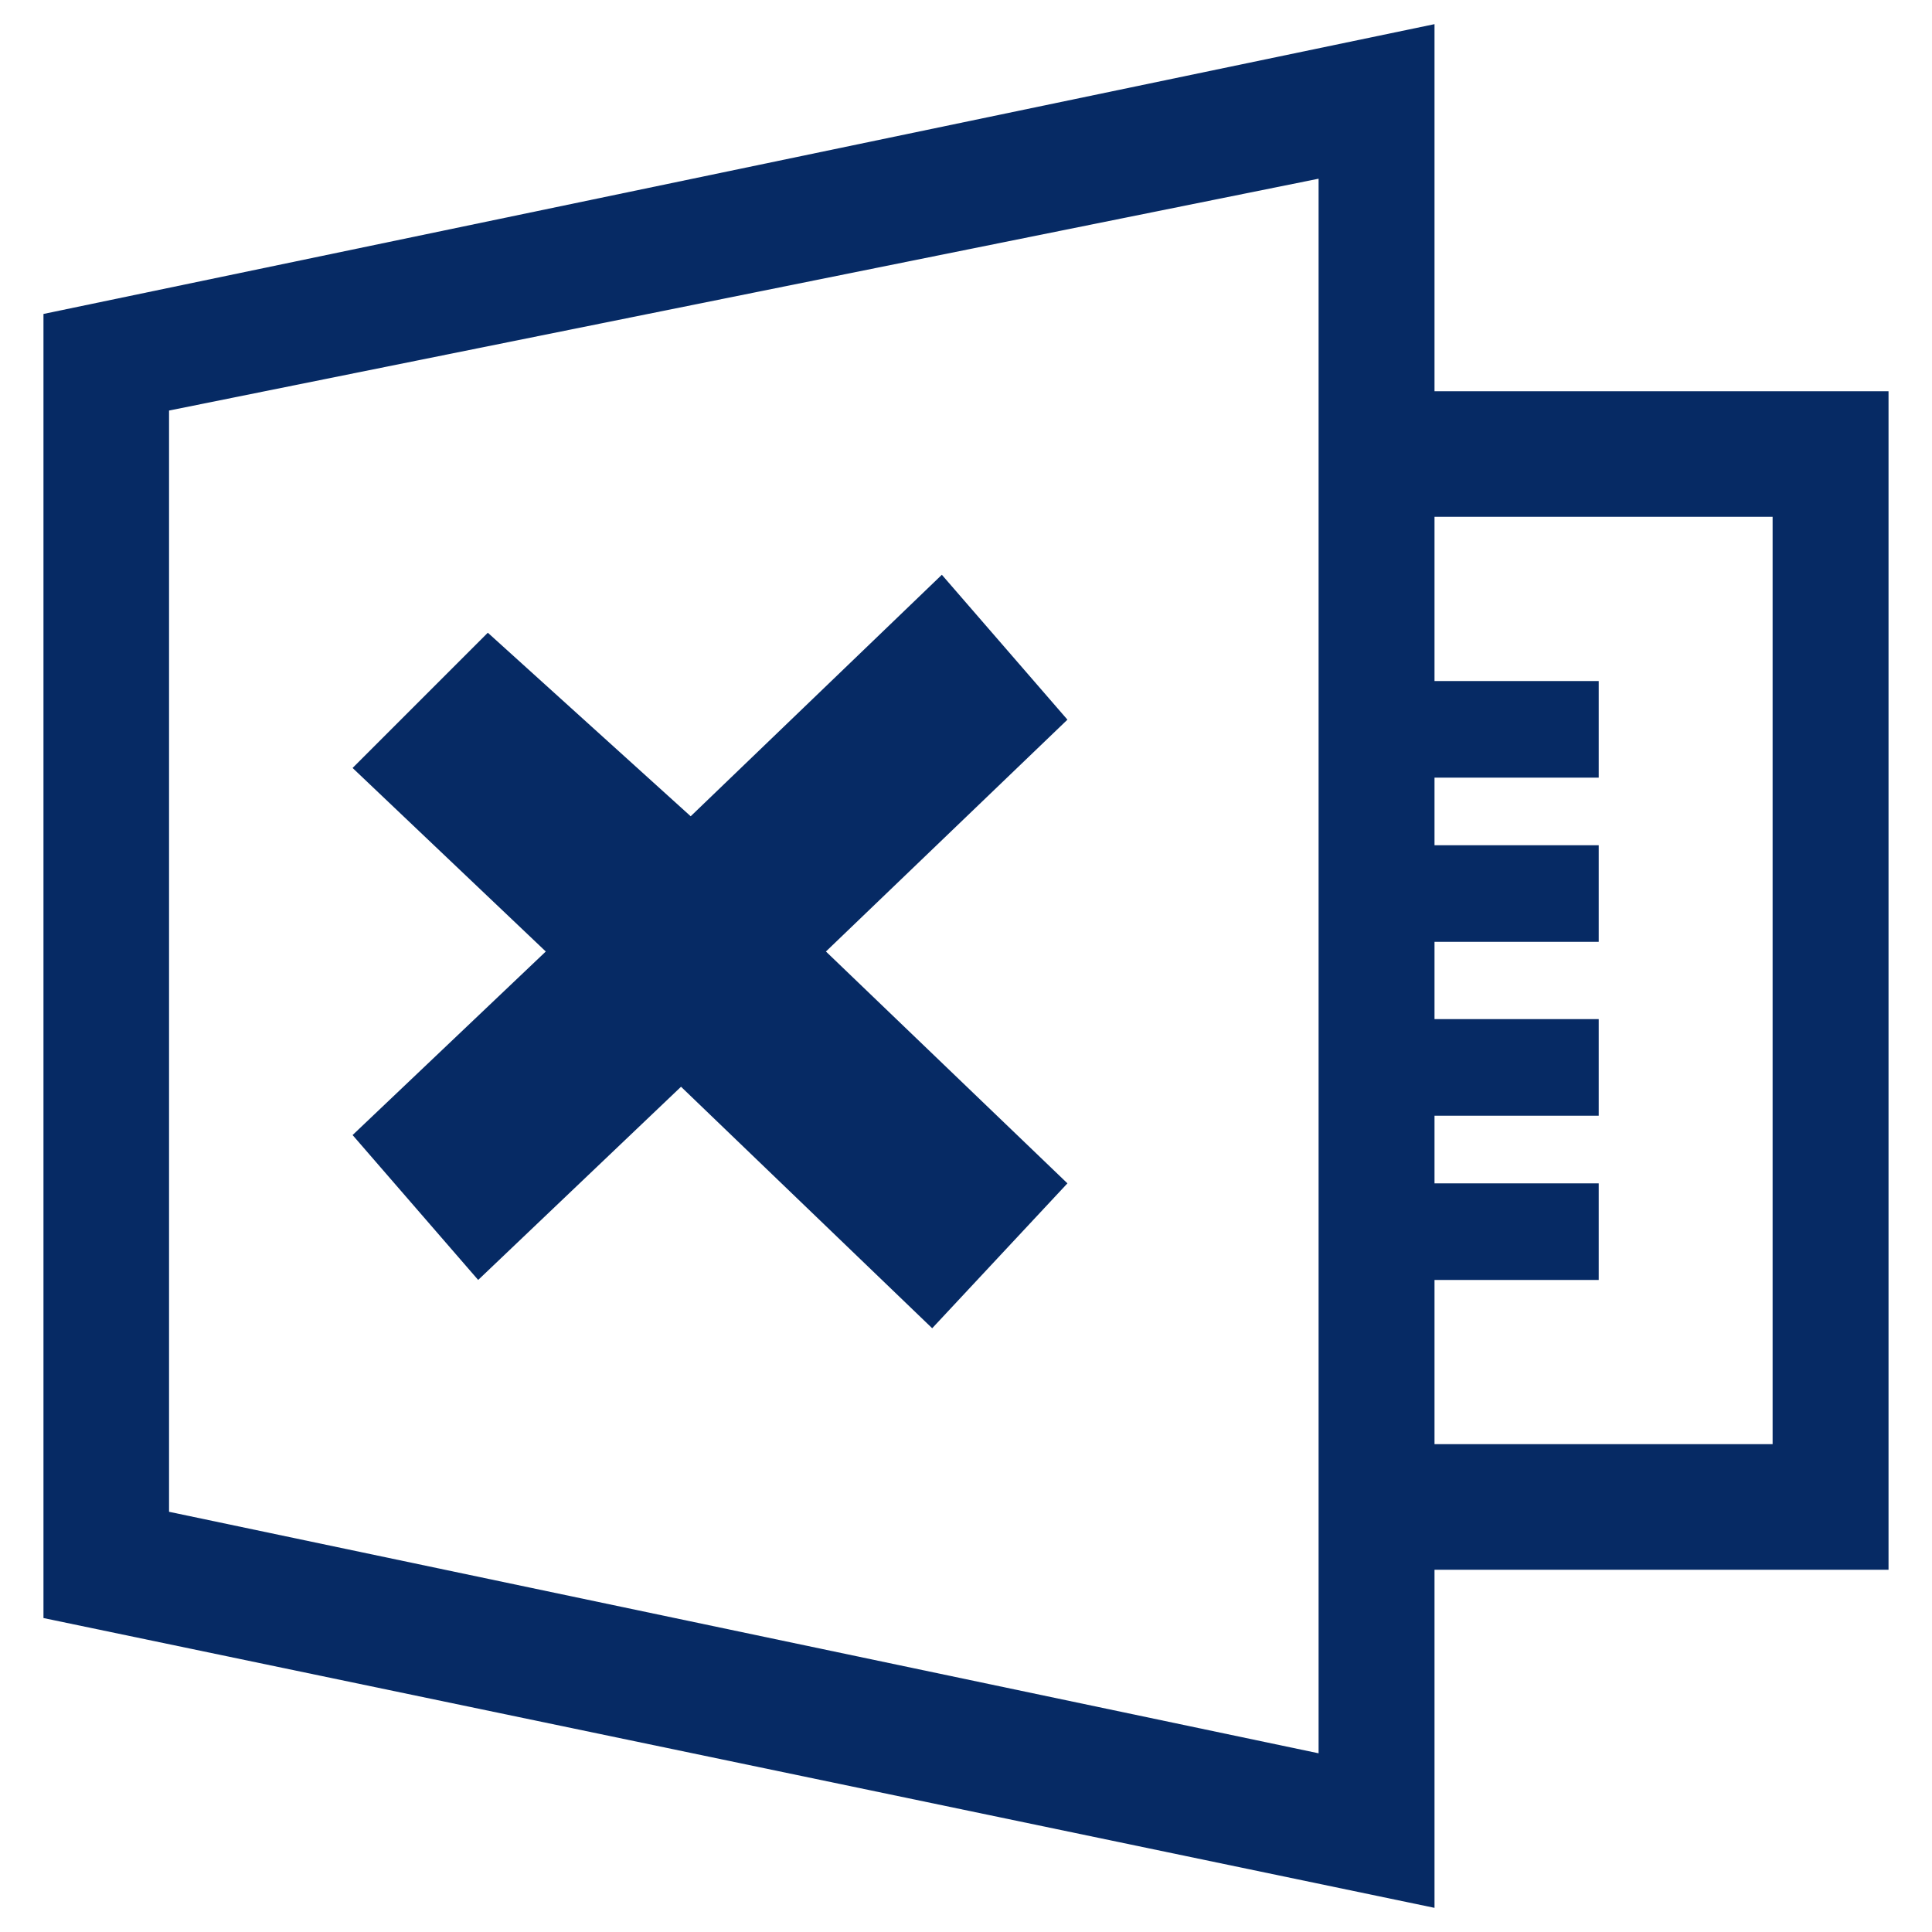
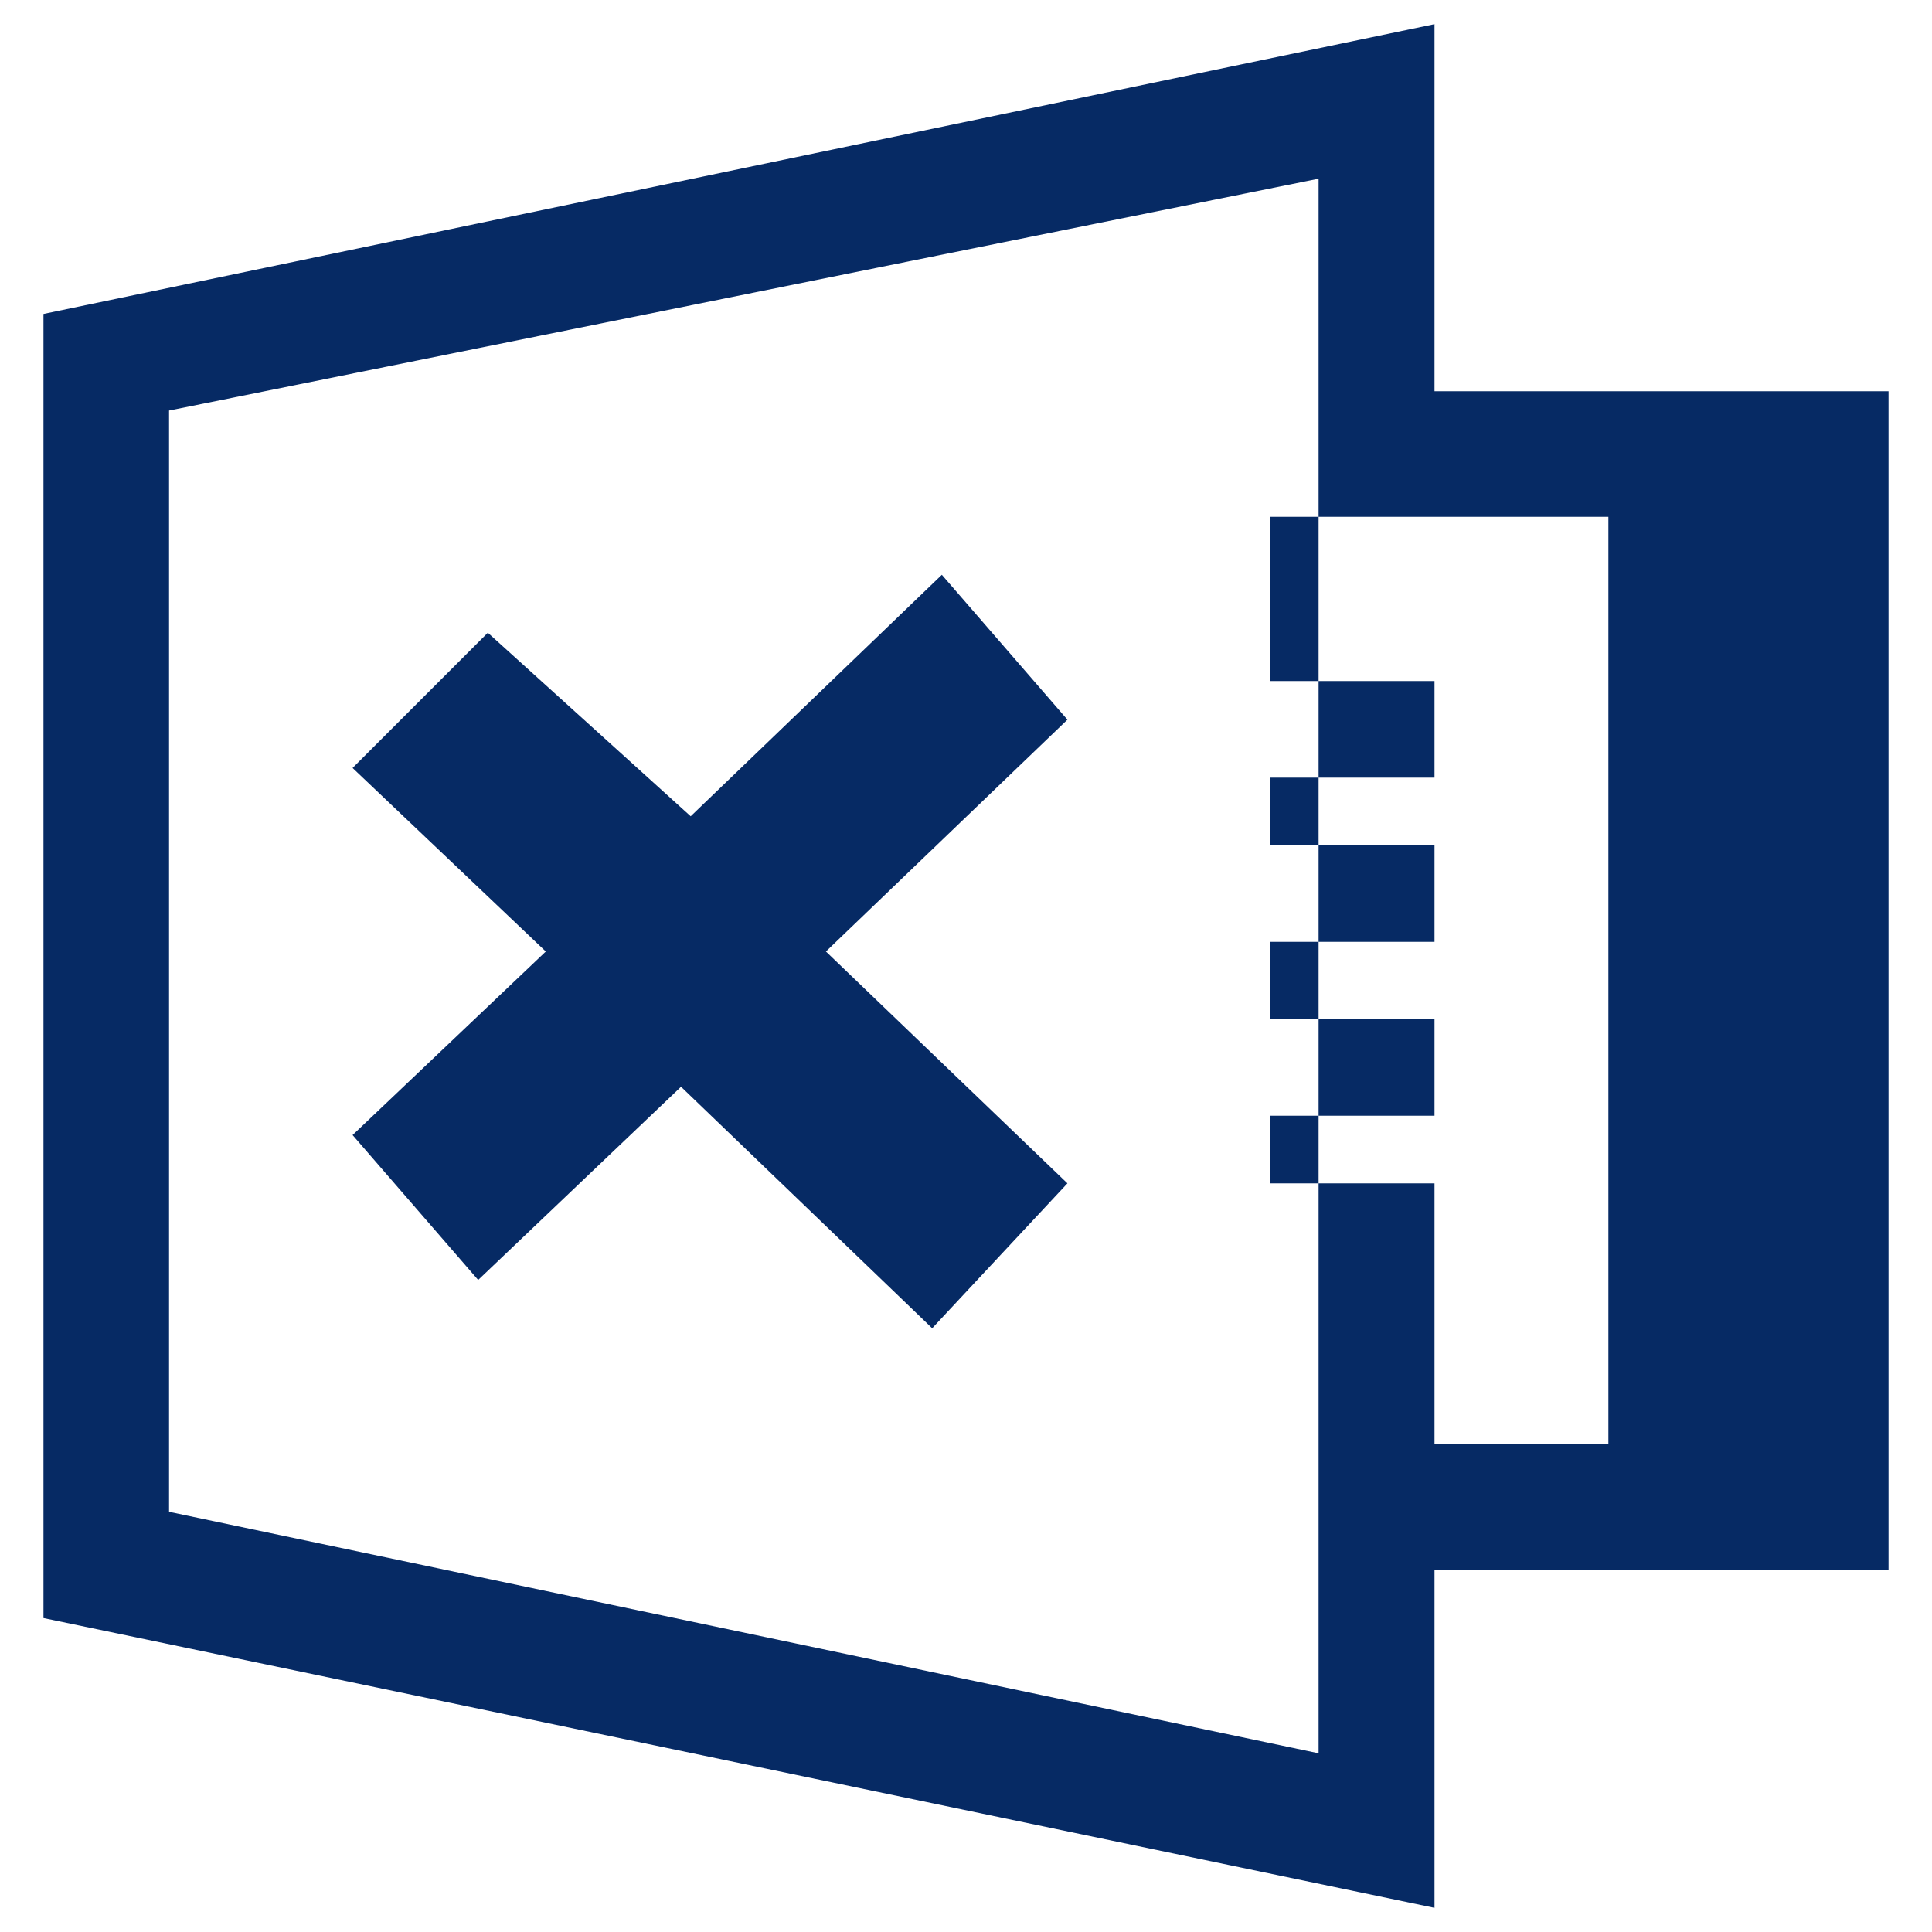
<svg xmlns="http://www.w3.org/2000/svg" id="img_1" version="1.1" viewBox="0 0 20 20">
-   <path d="M19.55,4.05h-4.7V.25L.45,3.25v13.5l14.4,3v-3.5h4.7V4.05ZM13.65,18.15L1.75,15.65V4.25L13.65,1.85s0,16.3,0,16.3ZM18.35,14.95h-3.5v-1.7h1.7v-1h-1.7v-.7h1.7v-1h-1.7v-.8h1.7v-1h-1.7v-.7h1.7v-1h-1.7v-1.7h3.5v9.6ZM3.65,11.75l2-1.9-2-1.9,1.4-1.4,2.1,1.9,2.6-2.5,1.3,1.5-2.5,2.4,2.5,2.4-1.4,1.5-2.6-2.5-2.1,2-1.3-1.5Z" fill="#062a64" />
+   <path d="M19.55,4.05h-4.7V.25L.45,3.25v13.5l14.4,3v-3.5h4.7V4.05ZM13.65,18.15L1.75,15.65V4.25L13.65,1.85s0,16.3,0,16.3ZM18.35,14.95h-3.5v-1.7v-1h-1.7v-.7h1.7v-1h-1.7v-.8h1.7v-1h-1.7v-.7h1.7v-1h-1.7v-1.7h3.5v9.6ZM3.65,11.75l2-1.9-2-1.9,1.4-1.4,2.1,1.9,2.6-2.5,1.3,1.5-2.5,2.4,2.5,2.4-1.4,1.5-2.6-2.5-2.1,2-1.3-1.5Z" fill="#062a64" />
</svg>